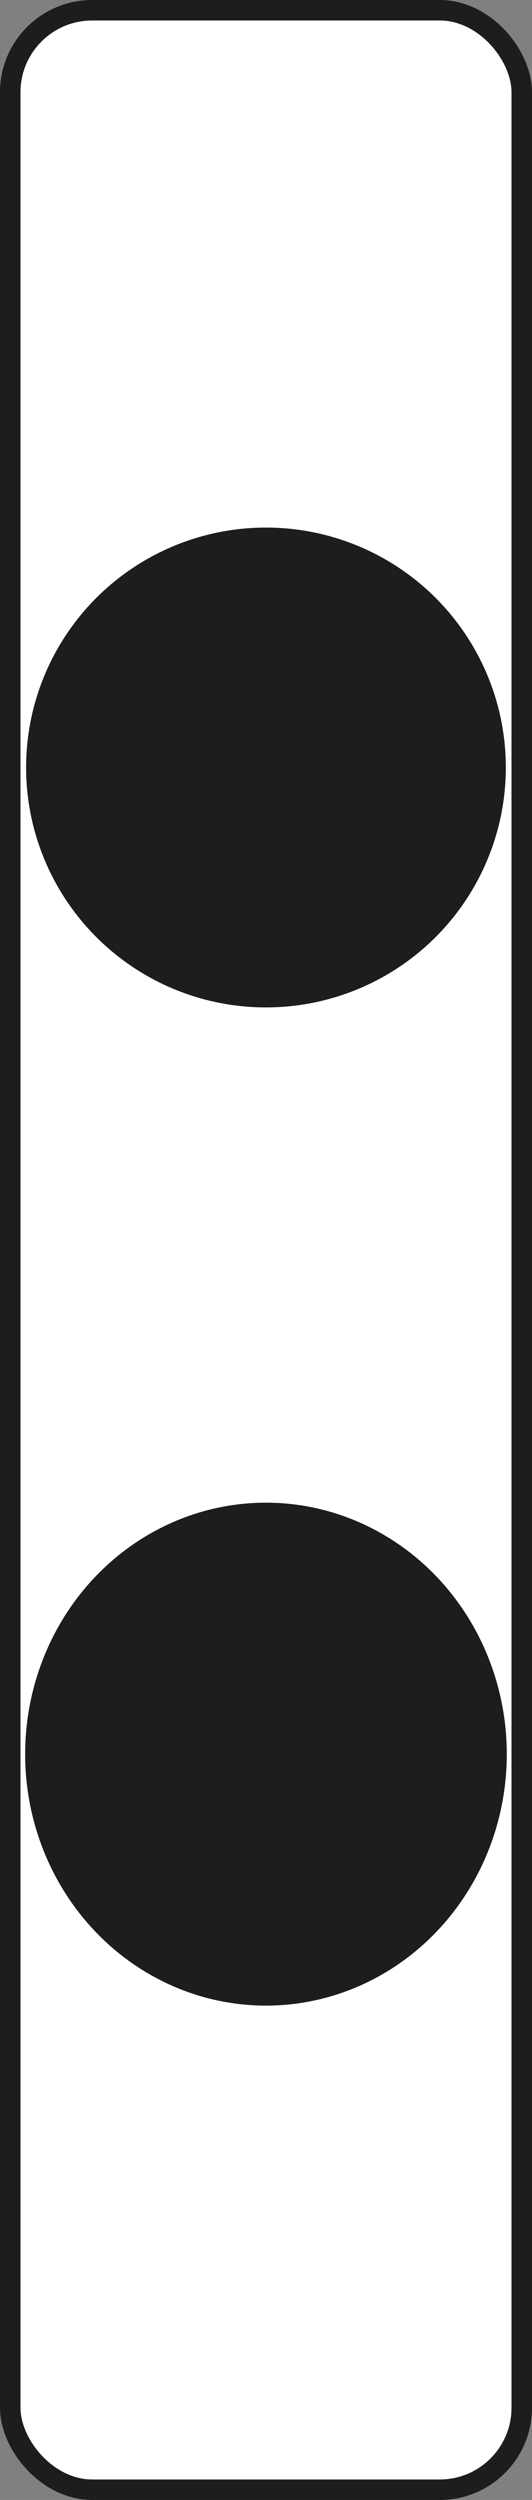
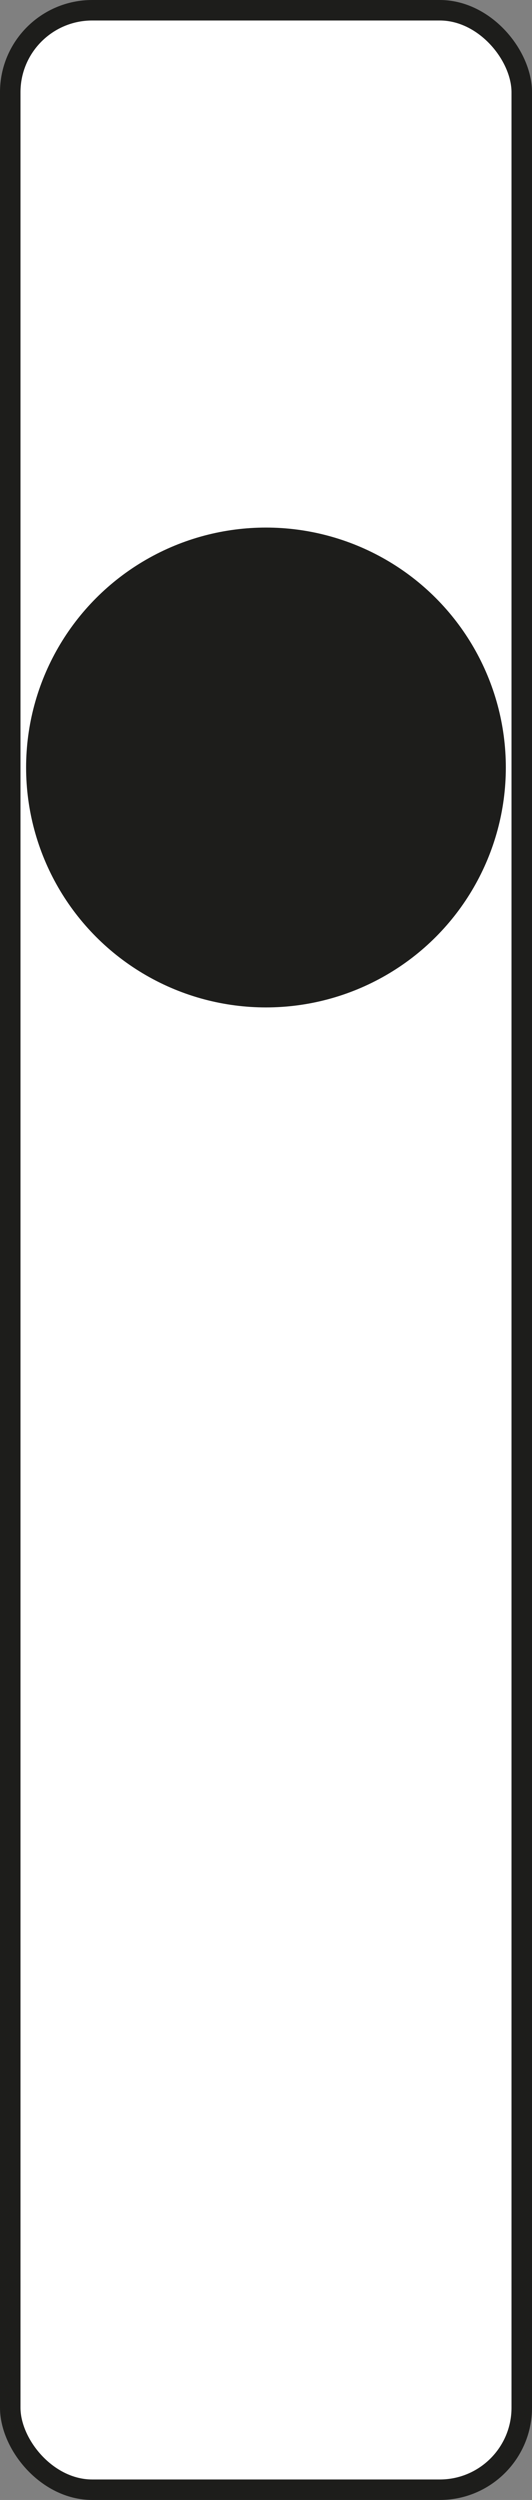
<svg xmlns="http://www.w3.org/2000/svg" id="Ebene_1" viewBox="0 0 77.87 365.83">
  <rect x="0" y="0" width="77.87" height="365.83" fill="#808080" stroke="none" />
  <defs>
    <style>.cls-1{fill:#fff;stroke-width:3px;}.cls-1,.cls-2{stroke:#1d1d1b;stroke-miterlimit:10;}.cls-2{fill:#1d1d1b;stroke-linecap:round;}</style>
  </defs>
  <rect class="cls-1" x="1.5" y="1.5" width="74.87" height="362.83" rx="12" ry="12" />
  <circle class="cls-2" cx="38.93" cy="112.31" r="34.61" />
-   <ellipse class="cls-2" cx="38.93" cy="256.69" rx="34.75" ry="36.3" />
</svg>